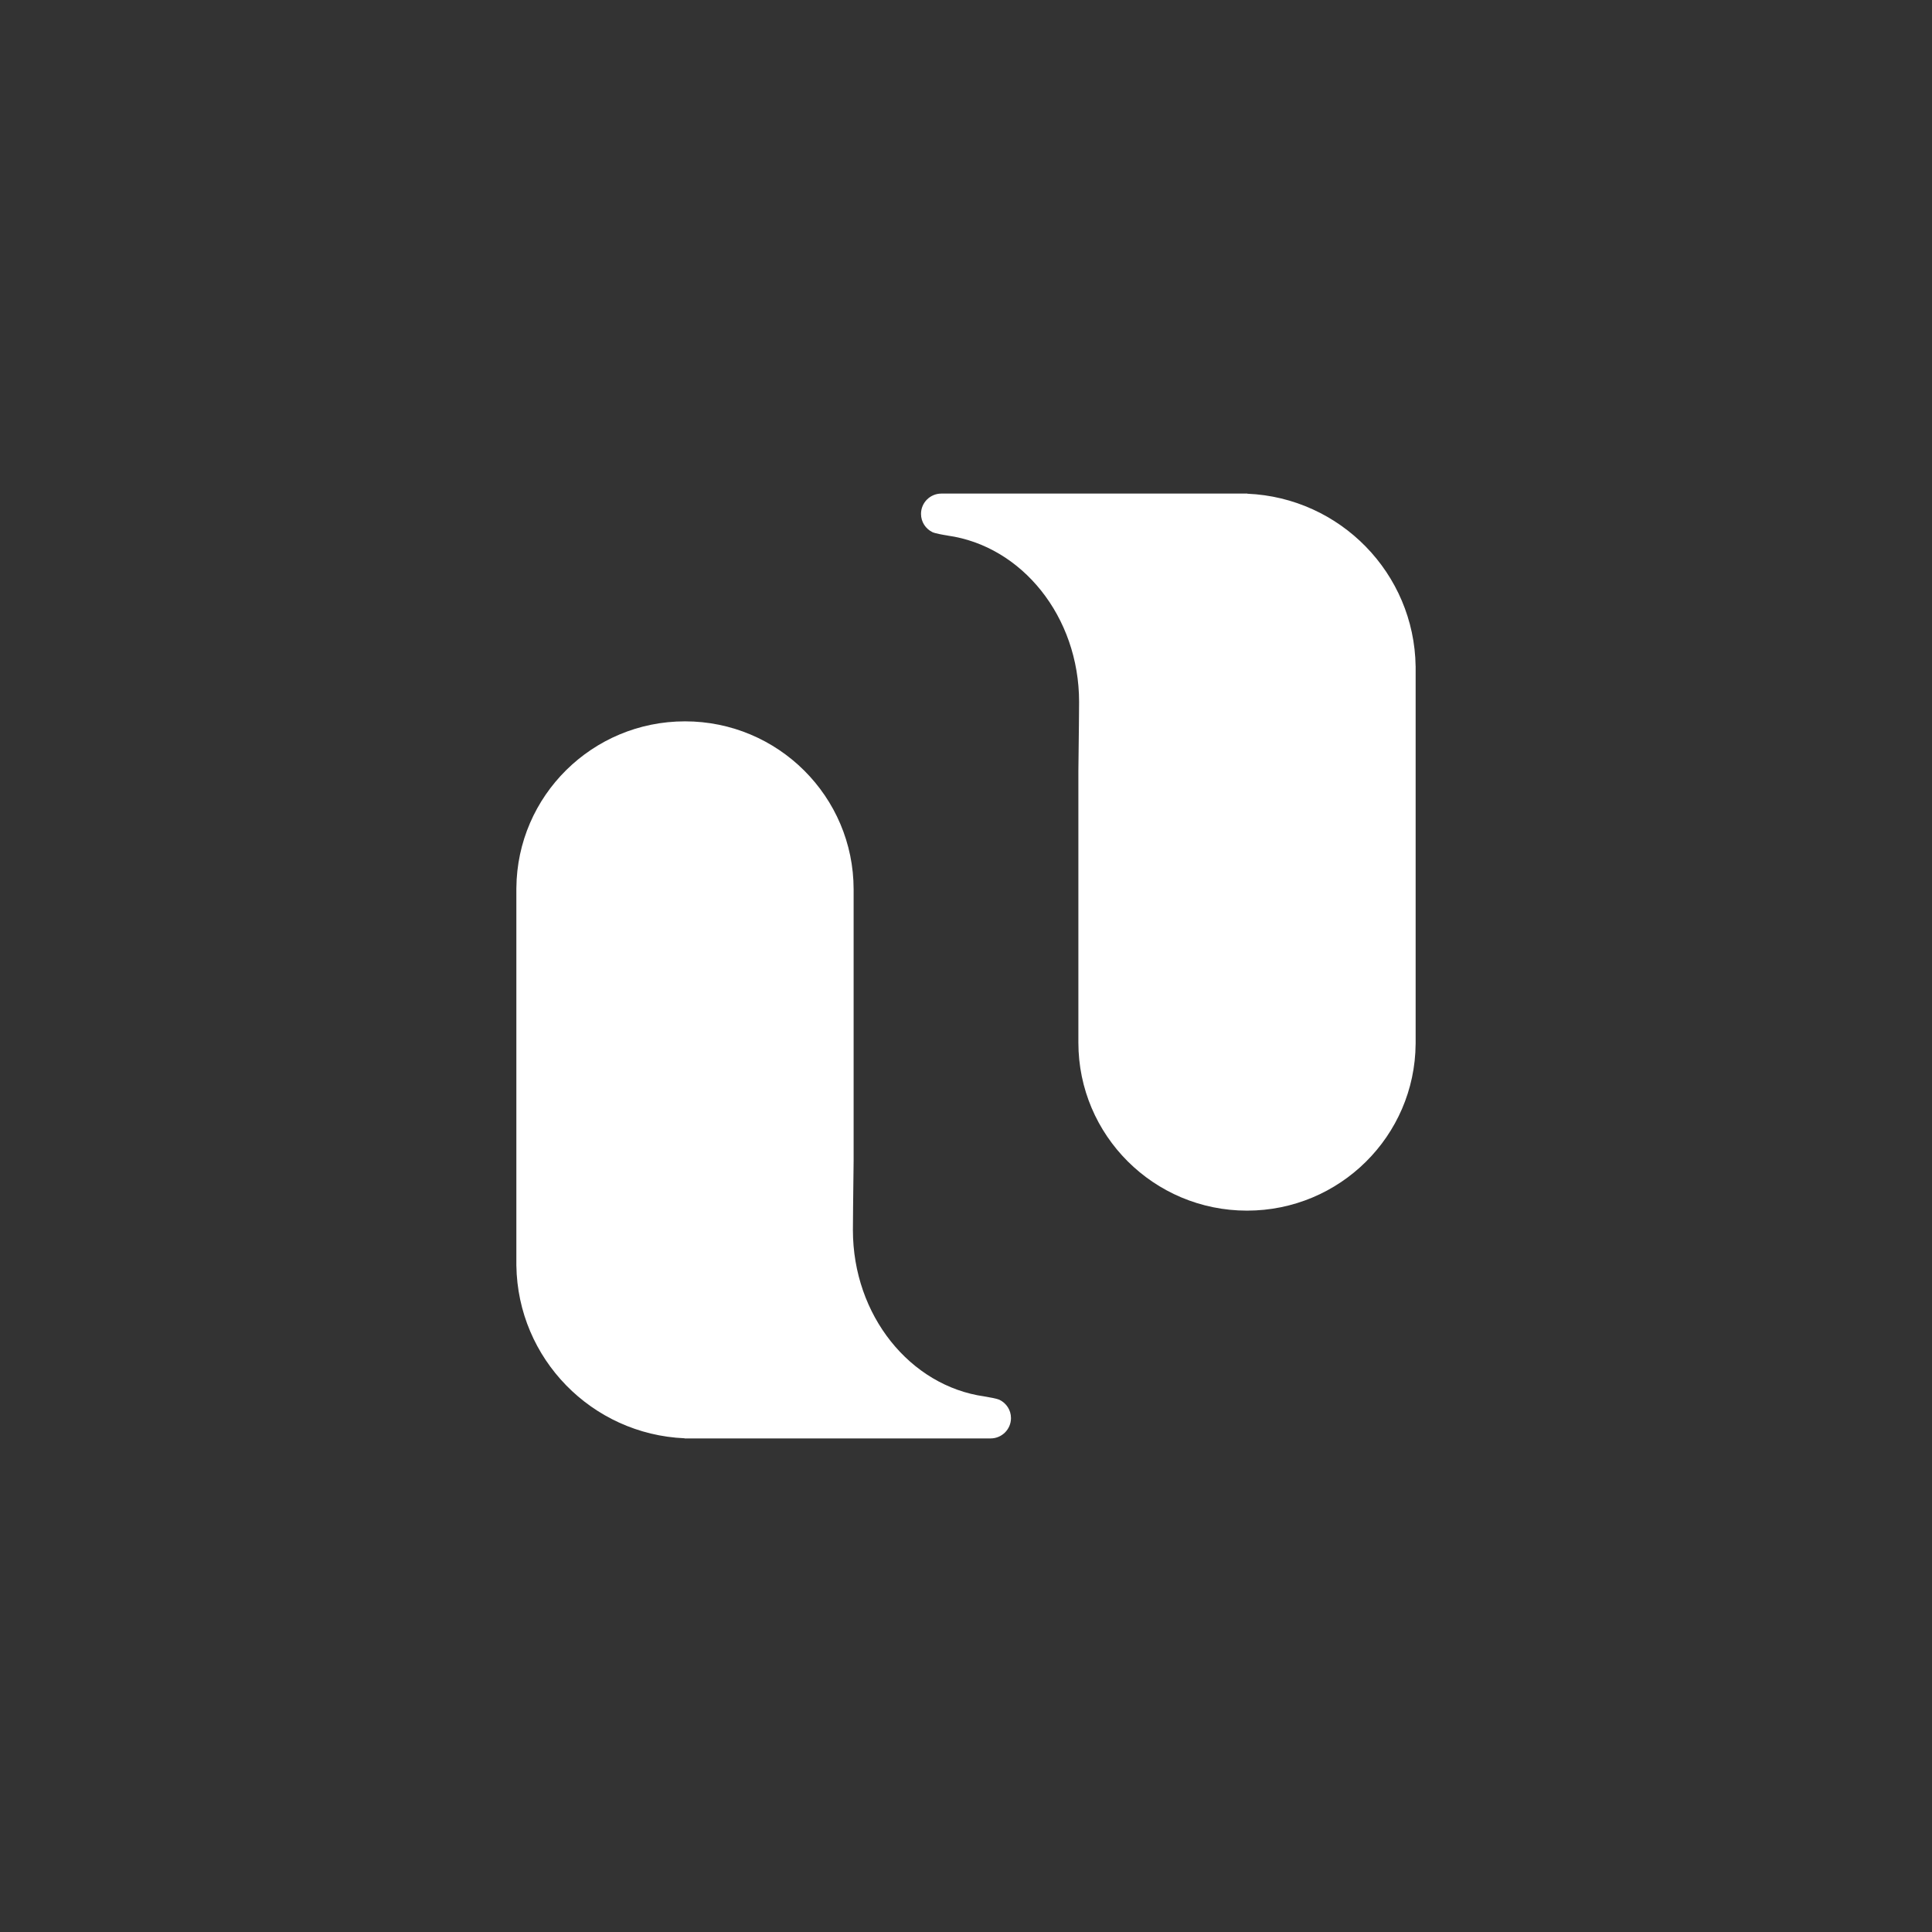
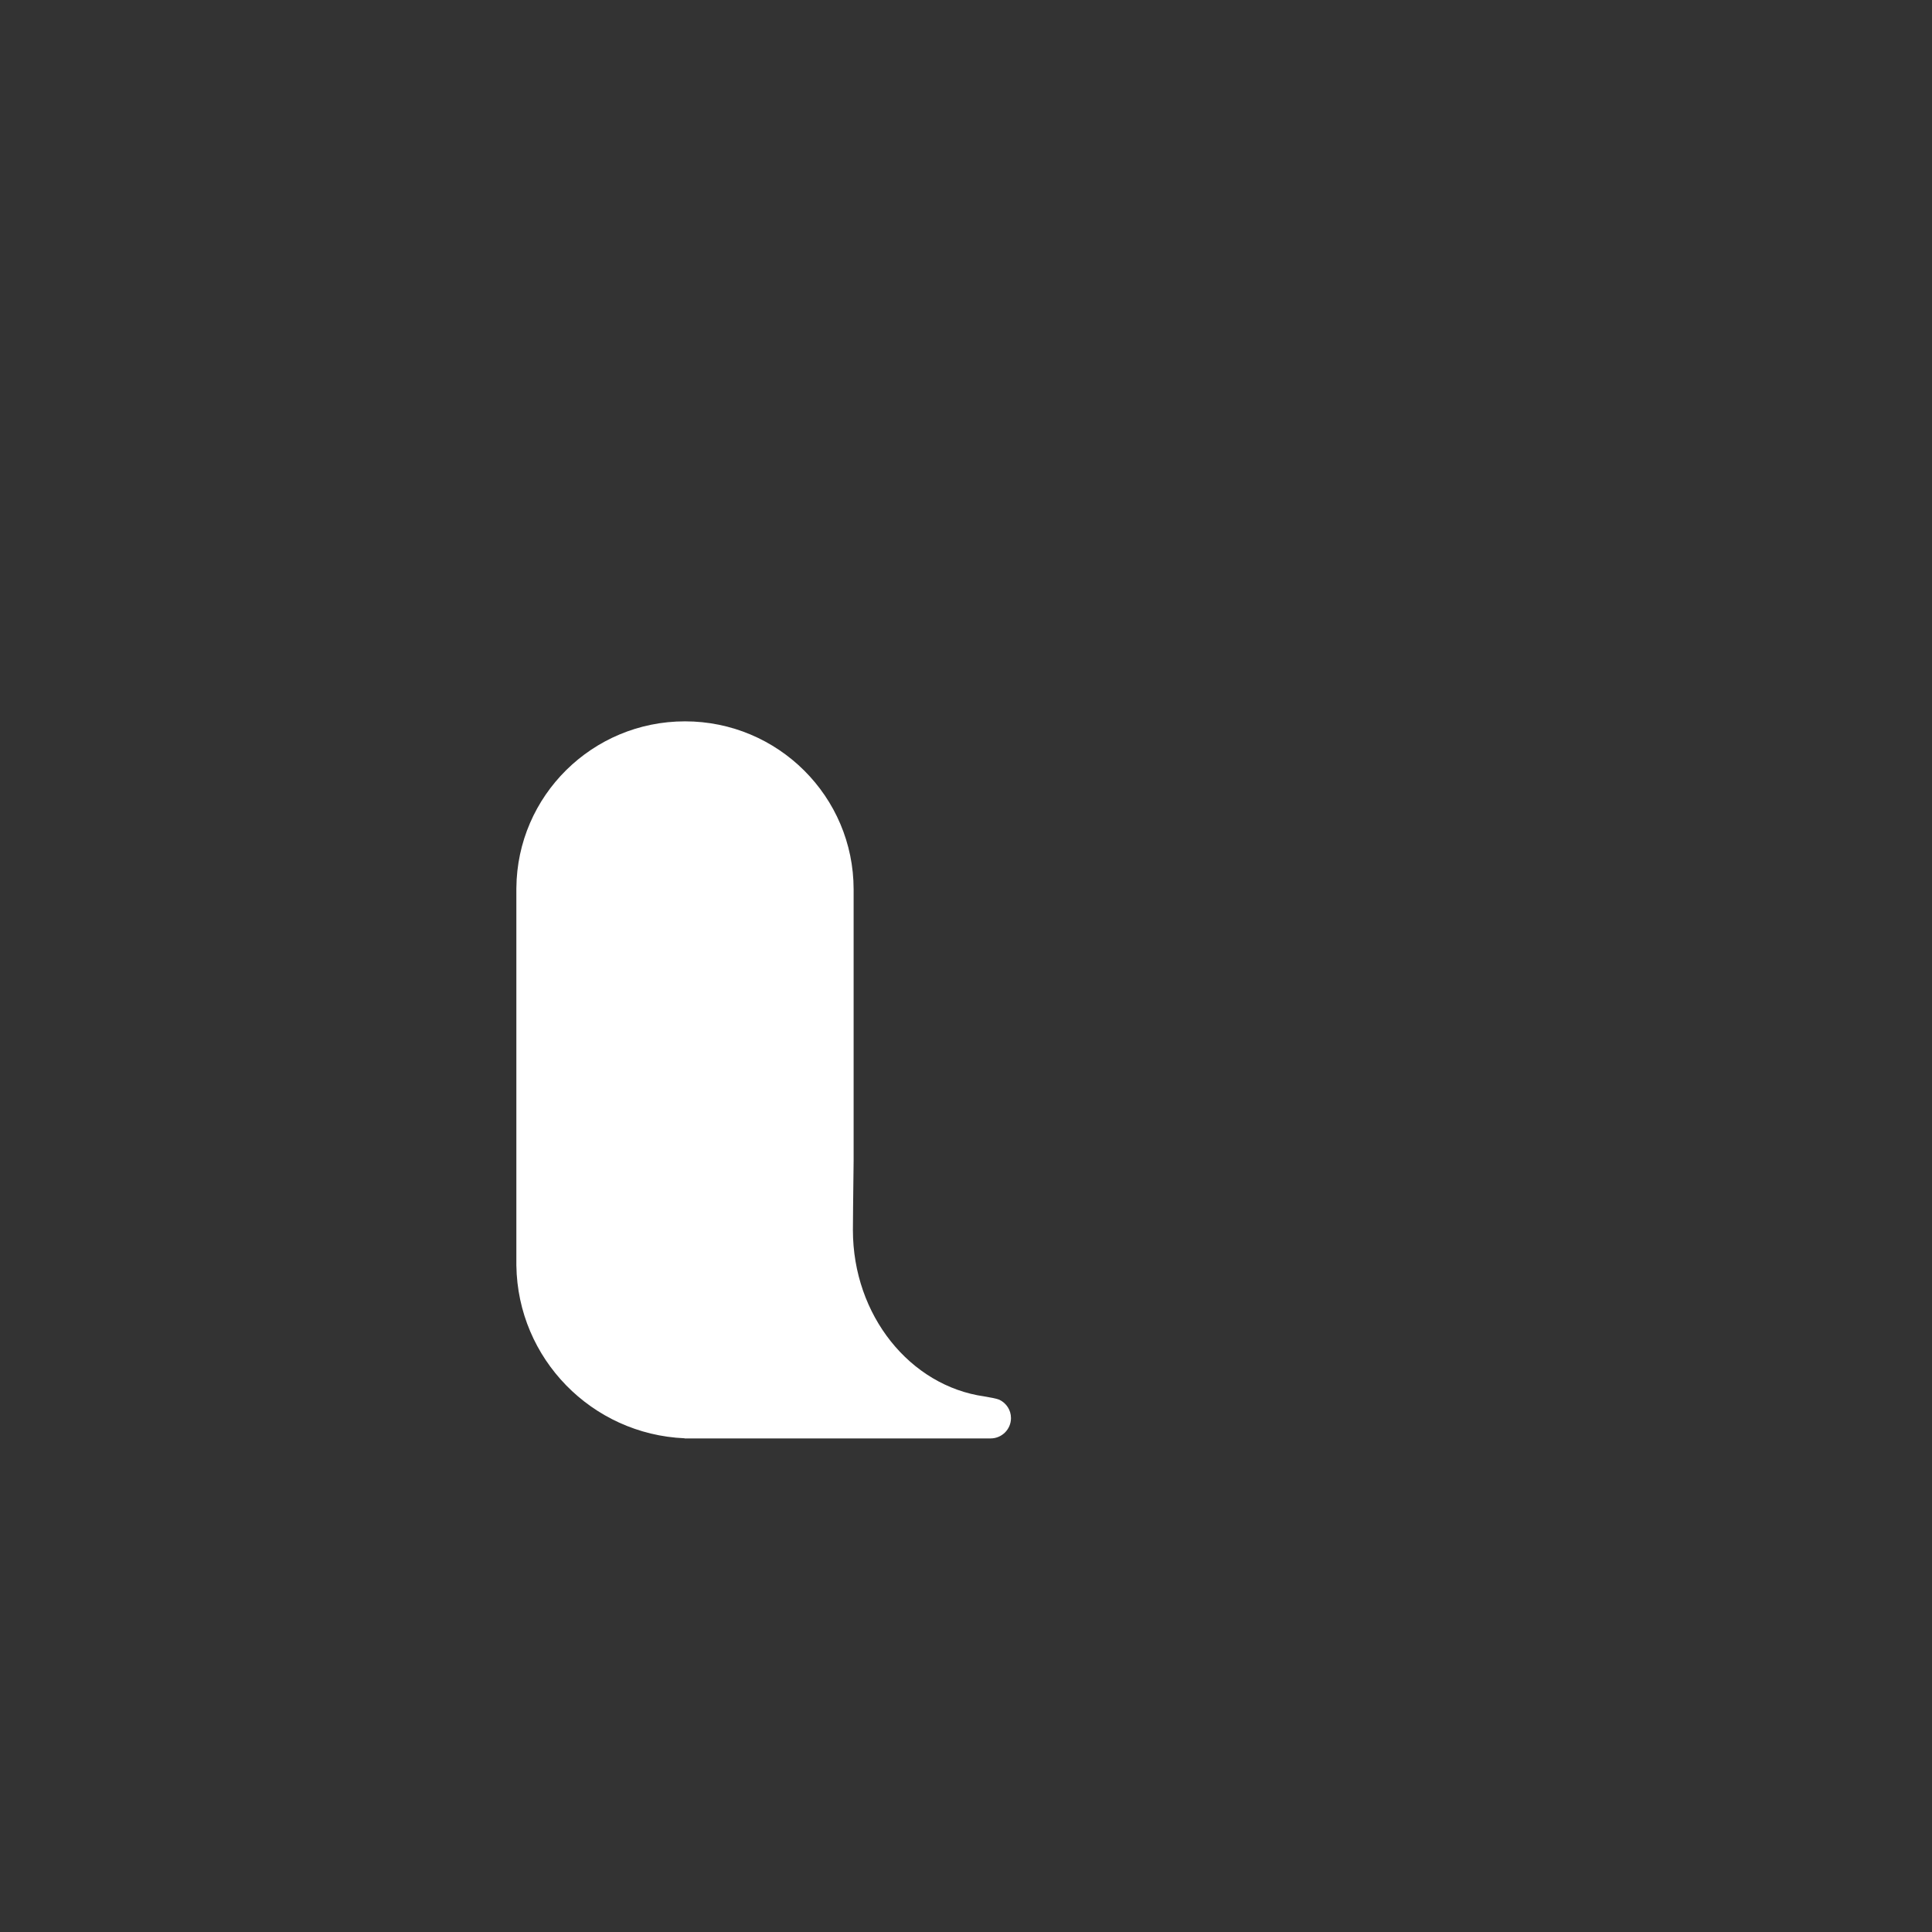
<svg xmlns="http://www.w3.org/2000/svg" id="eoIbW7LAQiE1" viewBox="0 0 400 400" shape-rendering="geometricPrecision" text-rendering="geometricPrecision">
  <rect x="0" y="0" width="400" height="400" fill="#333333" stroke="none" />
  <g id="eoIbW7LAQiE2">
-     <path id="eoIbW7LAQiE3" d="M206.837,289.817C206.833,289.817,206.833,289.813,206.829,289.813C206.215,289.543,204.626,289.264,203.741,289.125C203.729,289.125,203.716,289.116,203.699,289.112C188.36,286.954,176.489,272.357,176.489,254.661C176.489,253.512,176.54,247.731,176.637,240.312L176.637,184.145C176.637,164.928,161.005,149.347,141.723,149.347C122.534,149.347,106.962,164.772,106.814,183.862C106.81,183.866,106.81,183.874,106.814,183.883C106.81,183.929,106.81,183.967,106.81,184.014L106.81,184.145L106.81,262.025L106.814,262.025C107.089,281.309,122.445,296.962,141.651,297.781L141.651,297.81L204.995,297.81C207.328,297.81,209.217,295.927,209.217,293.6C209.221,291.933,208.247,290.497,206.837,289.817Z" transform="matrix(1 0 0 1 0.096 0)" clip-rule="evenodd" fill="rgb(255,255,255)" fill-rule="evenodd" stroke="none" stroke-width="1" />
-     <path id="eoIbW7LAQiE4" d="M193.819,110.183C193.823,110.183,193.823,110.187,193.827,110.187C194.441,110.457,196.029,110.736,196.914,110.875C196.927,110.875,196.94,110.884,196.957,110.888C212.296,113.046,224.167,127.643,224.167,145.34C224.167,146.488,224.116,152.269,224.019,159.688L224.019,215.851C224.019,235.068,239.65,250.649,258.932,250.649C278.121,250.649,293.694,235.224,293.842,216.134C293.846,216.13,293.846,216.121,293.842,216.113C293.846,216.067,293.846,216.029,293.846,215.982L293.846,215.851L293.846,137.976L293.842,137.976C293.567,118.691,278.21,103.038,259.004,102.219L259.004,102.19L195.661,102.19C193.327,102.19,191.438,104.073,191.438,106.4C191.434,108.067,192.408,109.503,193.819,110.183Z" transform="matrix(1 0 0 1 -0.752 0)" clip-rule="evenodd" fill="rgb(255,255,255)" fill-rule="evenodd" stroke="none" stroke-width="1" />
+     <path id="eoIbW7LAQiE3" d="M206.837,289.817C206.833,289.817,206.833,289.813,206.829,289.813C206.215,289.543,204.626,289.264,203.741,289.125C203.729,289.125,203.716,289.116,203.699,289.112C188.36,286.954,176.489,272.357,176.489,254.661C176.489,253.512,176.54,247.731,176.637,240.312L176.637,184.145C176.637,164.928,161.005,149.347,141.723,149.347C122.534,149.347,106.962,164.772,106.814,183.862C106.81,183.929,106.81,183.967,106.81,184.014L106.81,184.145L106.81,262.025L106.814,262.025C107.089,281.309,122.445,296.962,141.651,297.781L141.651,297.81L204.995,297.81C207.328,297.81,209.217,295.927,209.217,293.6C209.221,291.933,208.247,290.497,206.837,289.817Z" transform="matrix(1 0 0 1 0.096 0)" clip-rule="evenodd" fill="rgb(255,255,255)" fill-rule="evenodd" stroke="none" stroke-width="1" />
  </g>
</svg>